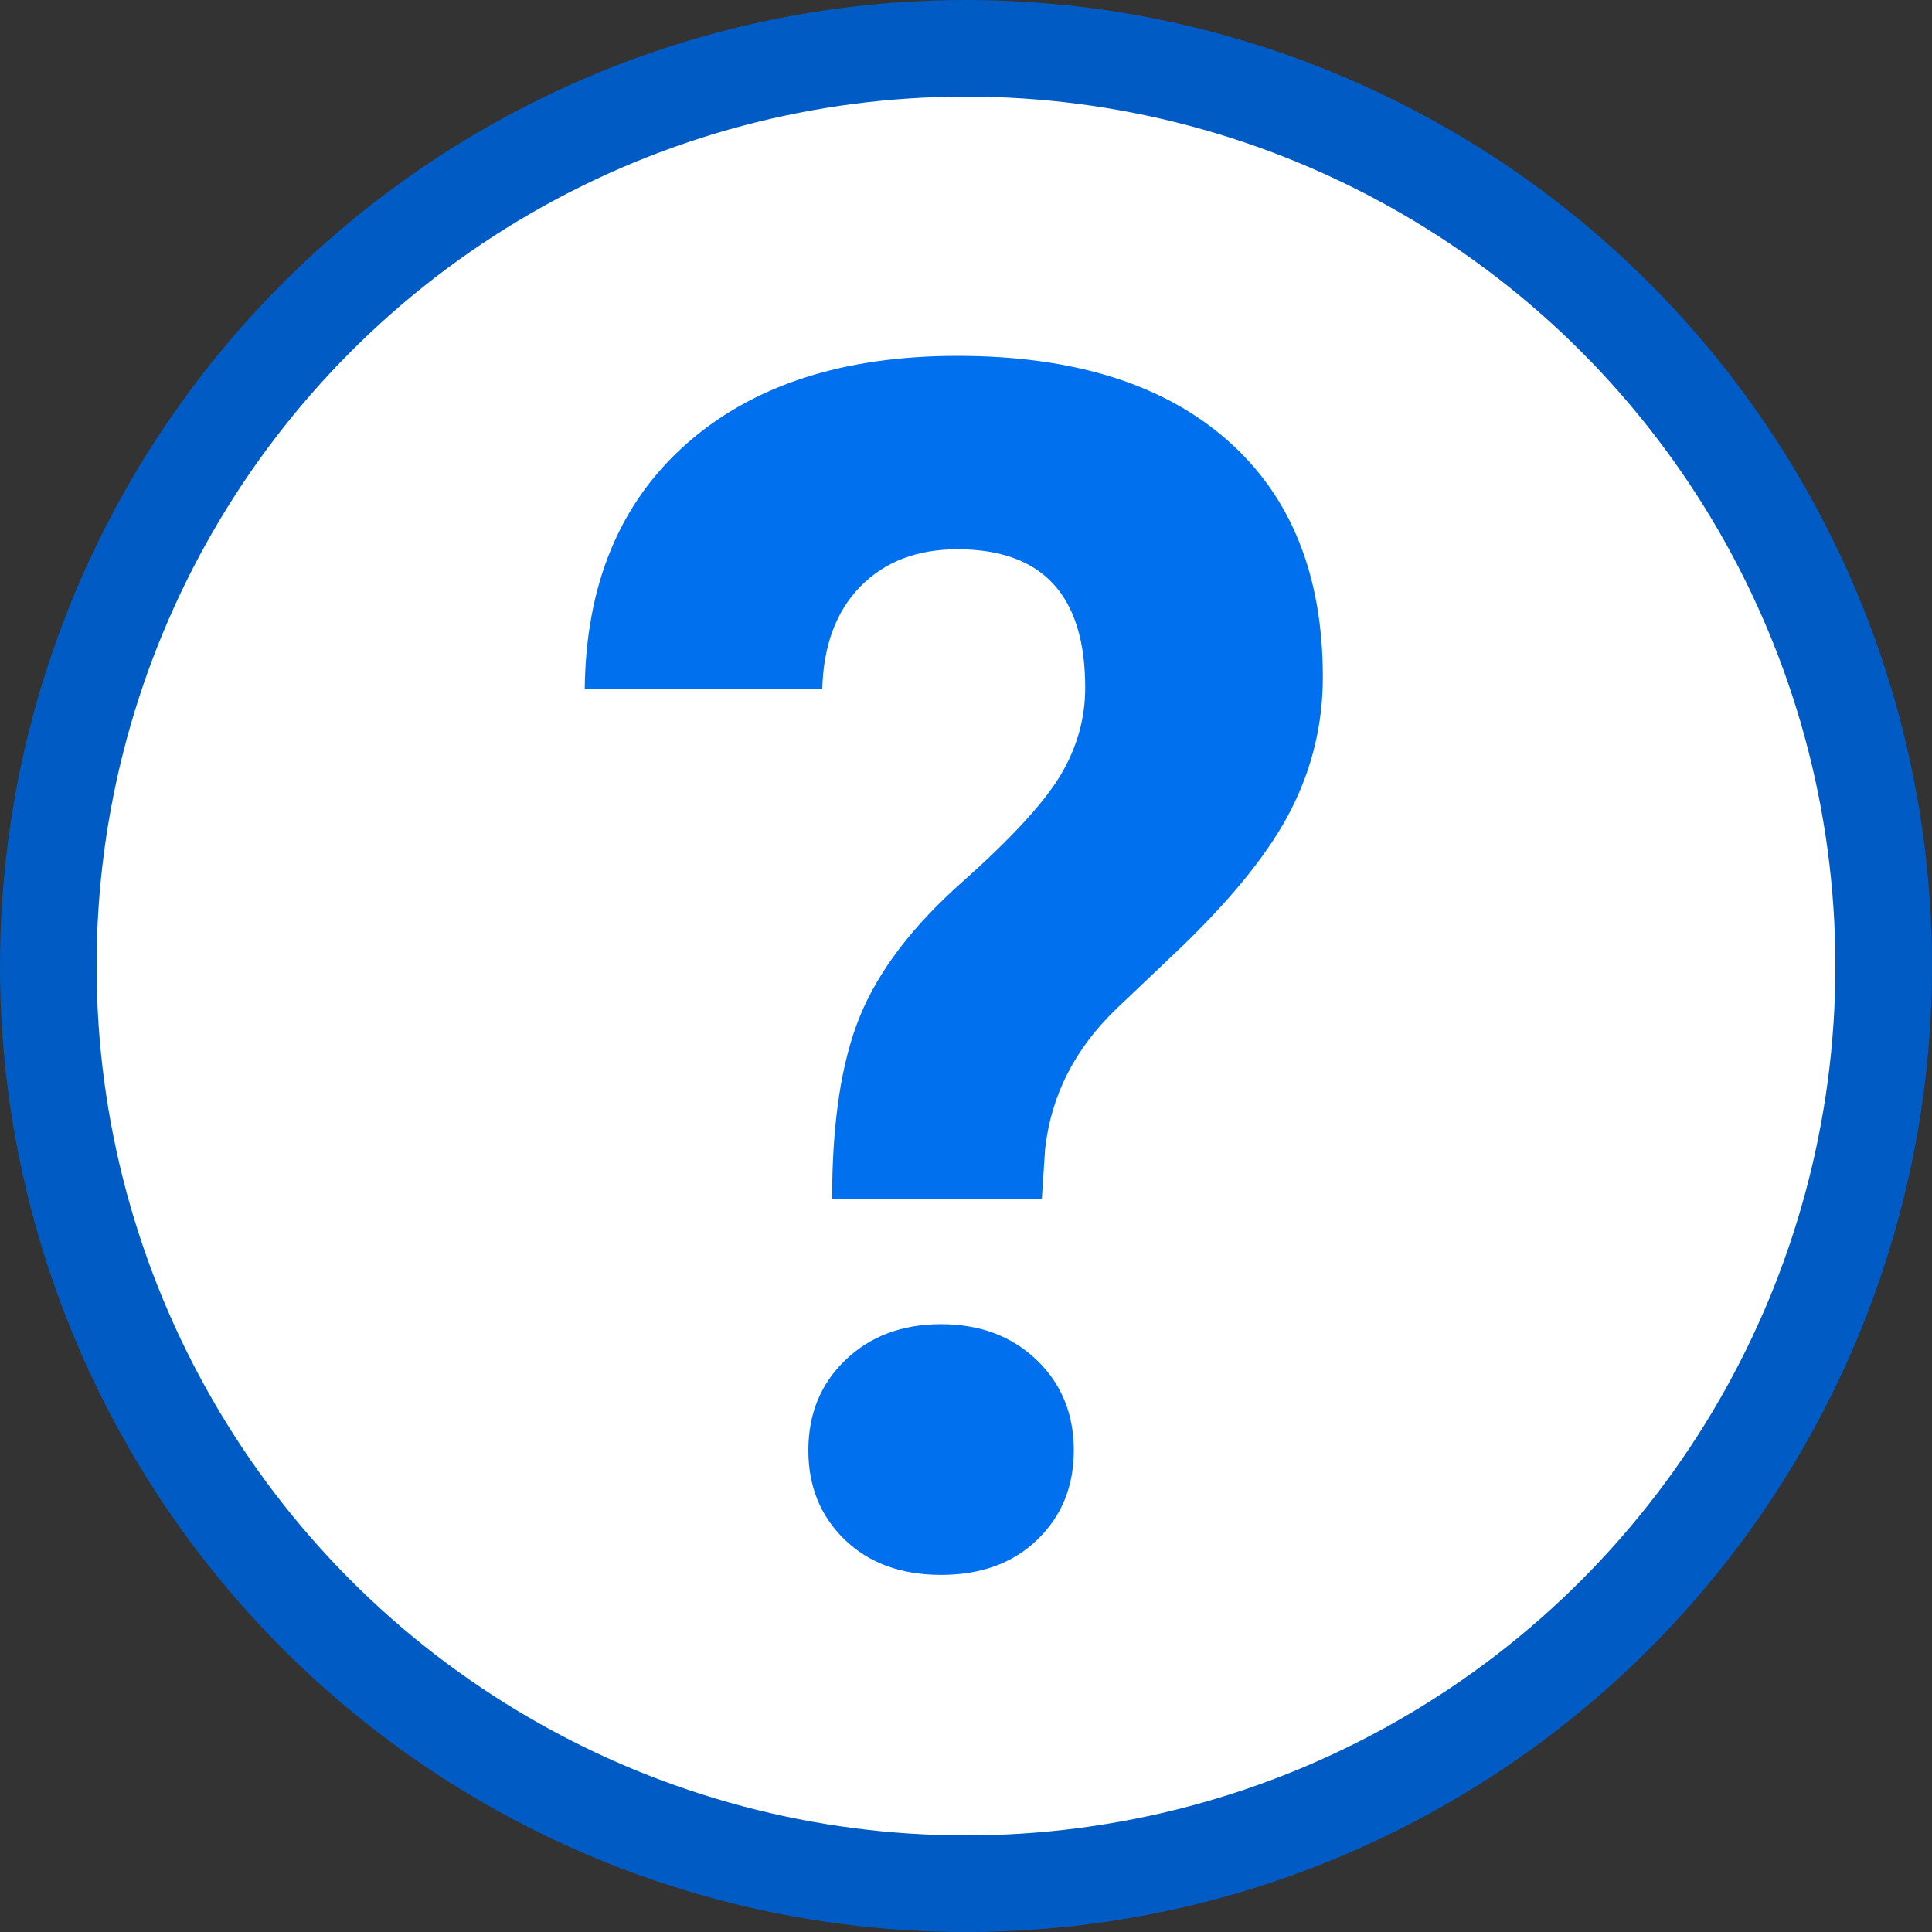
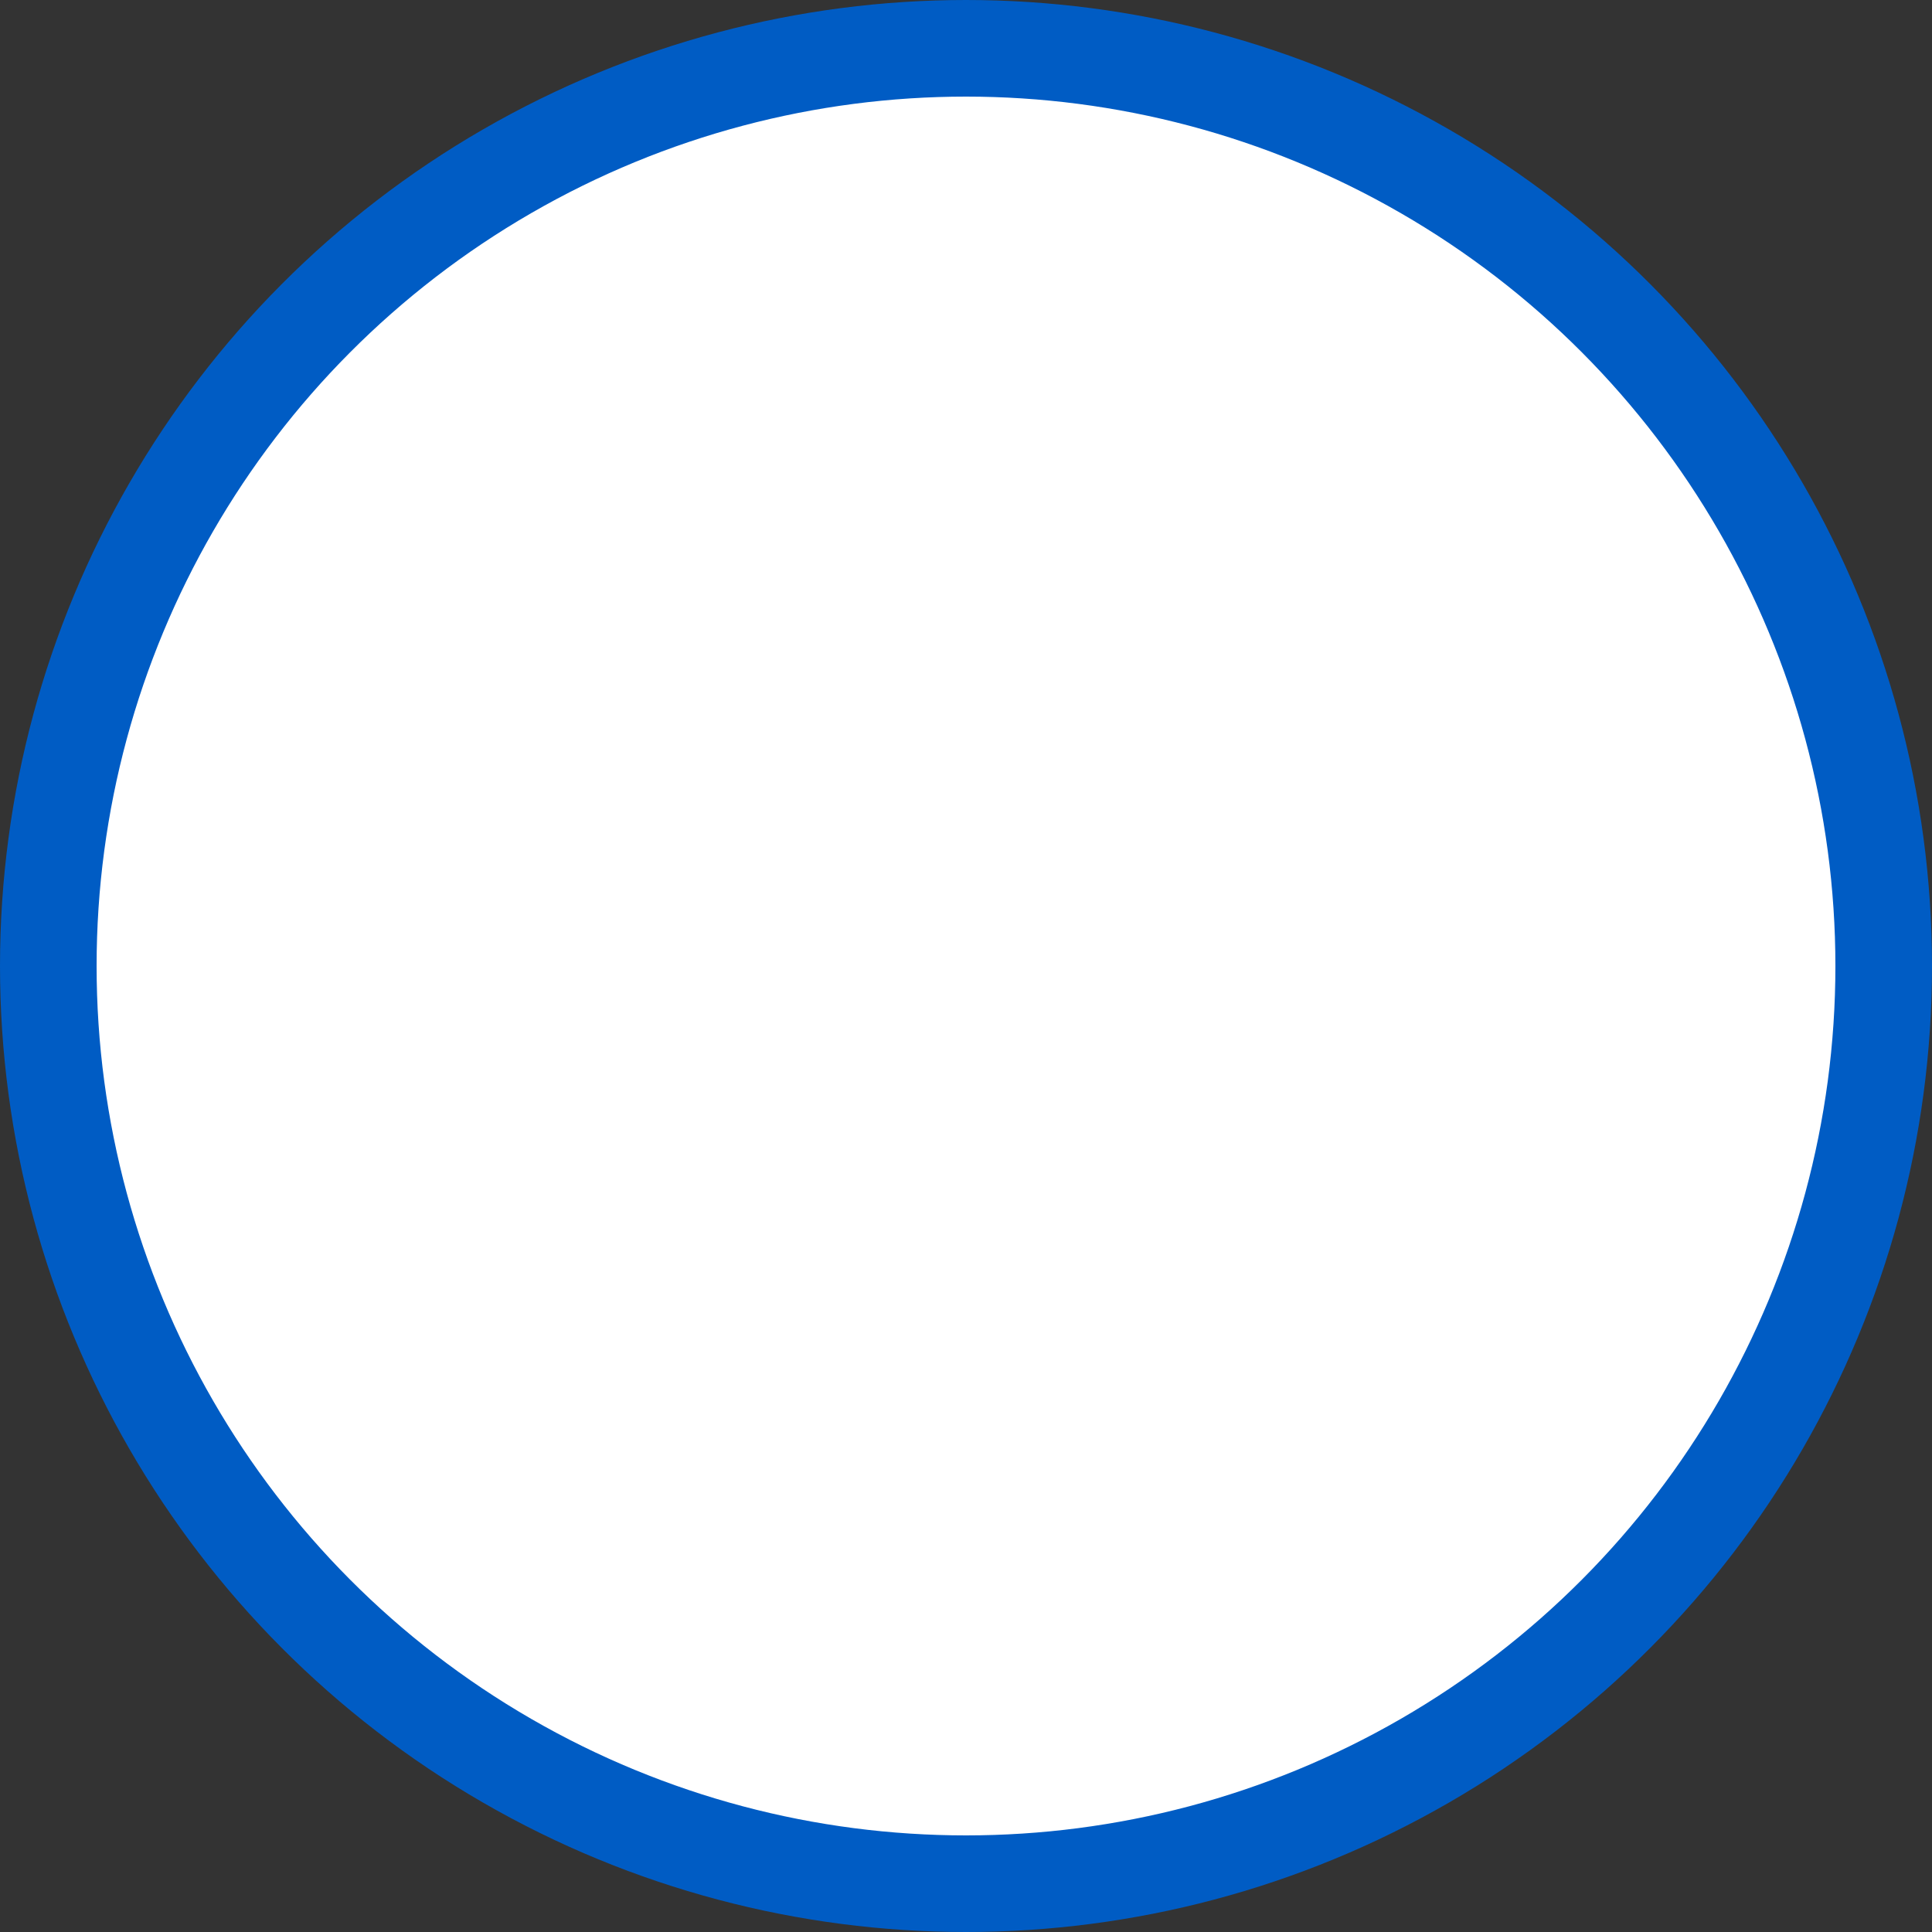
<svg xmlns="http://www.w3.org/2000/svg" width="20px" height="20px" viewBox="0 0 20 20" version="1.1">
  <rect x="0" y="0" width="20" height="20" fill="#333333" stroke="none" />
  <title>Group 2</title>
  <desc>Created with Sketch.</desc>
  <g id="-----↳-Faire-un-commentaire" stroke="none" stroke-width="1" fill="none" fill-rule="evenodd">
    <g id="Commentaire---Desktop" transform="translate(-595, -1435)">
      <g id="Group-3-Copy-4" transform="translate(595, 1435)">
        <g id="Group-2">
          <circle id="Oval" stroke="#005CC4" fill="#FFFFFF" cx="10" cy="10" r="9.5" />
-           <path d="M8.614,12.411 C8.614,11.619 8.71,10.989 8.902,10.52 C9.094,10.05 9.446,9.588 9.958,9.133 C10.47,8.678 10.81,8.308 10.98,8.022 C11.15,7.737 11.234,7.435 11.234,7.119 C11.234,6.163 10.793,5.686 9.911,5.686 C9.493,5.686 9.158,5.814 8.906,6.072 C8.655,6.329 8.523,6.684 8.512,7.136 L6.053,7.136 C6.064,6.056 6.413,5.211 7.1,4.6 C7.787,3.99 8.724,3.684 9.911,3.684 C11.11,3.684 12.04,3.974 12.701,4.553 C13.363,5.133 13.694,5.951 13.694,7.009 C13.694,7.489 13.586,7.943 13.371,8.37 C13.157,8.797 12.781,9.27 12.244,9.79 L11.557,10.443 C11.127,10.856 10.881,11.339 10.819,11.894 L10.785,12.411 L8.614,12.411 Z M8.368,15.014 C8.368,14.636 8.496,14.323 8.754,14.077 C9.011,13.831 9.34,13.708 9.742,13.708 C10.143,13.708 10.472,13.831 10.73,14.077 C10.987,14.323 11.116,14.636 11.116,15.014 C11.116,15.388 10.99,15.696 10.738,15.939 C10.487,16.182 10.154,16.303 9.742,16.303 C9.329,16.303 8.997,16.182 8.745,15.939 C8.494,15.696 8.368,15.388 8.368,15.014 Z" id="?" fill="#0070EE" fill-rule="nonzero" />
        </g>
      </g>
    </g>
  </g>
</svg>